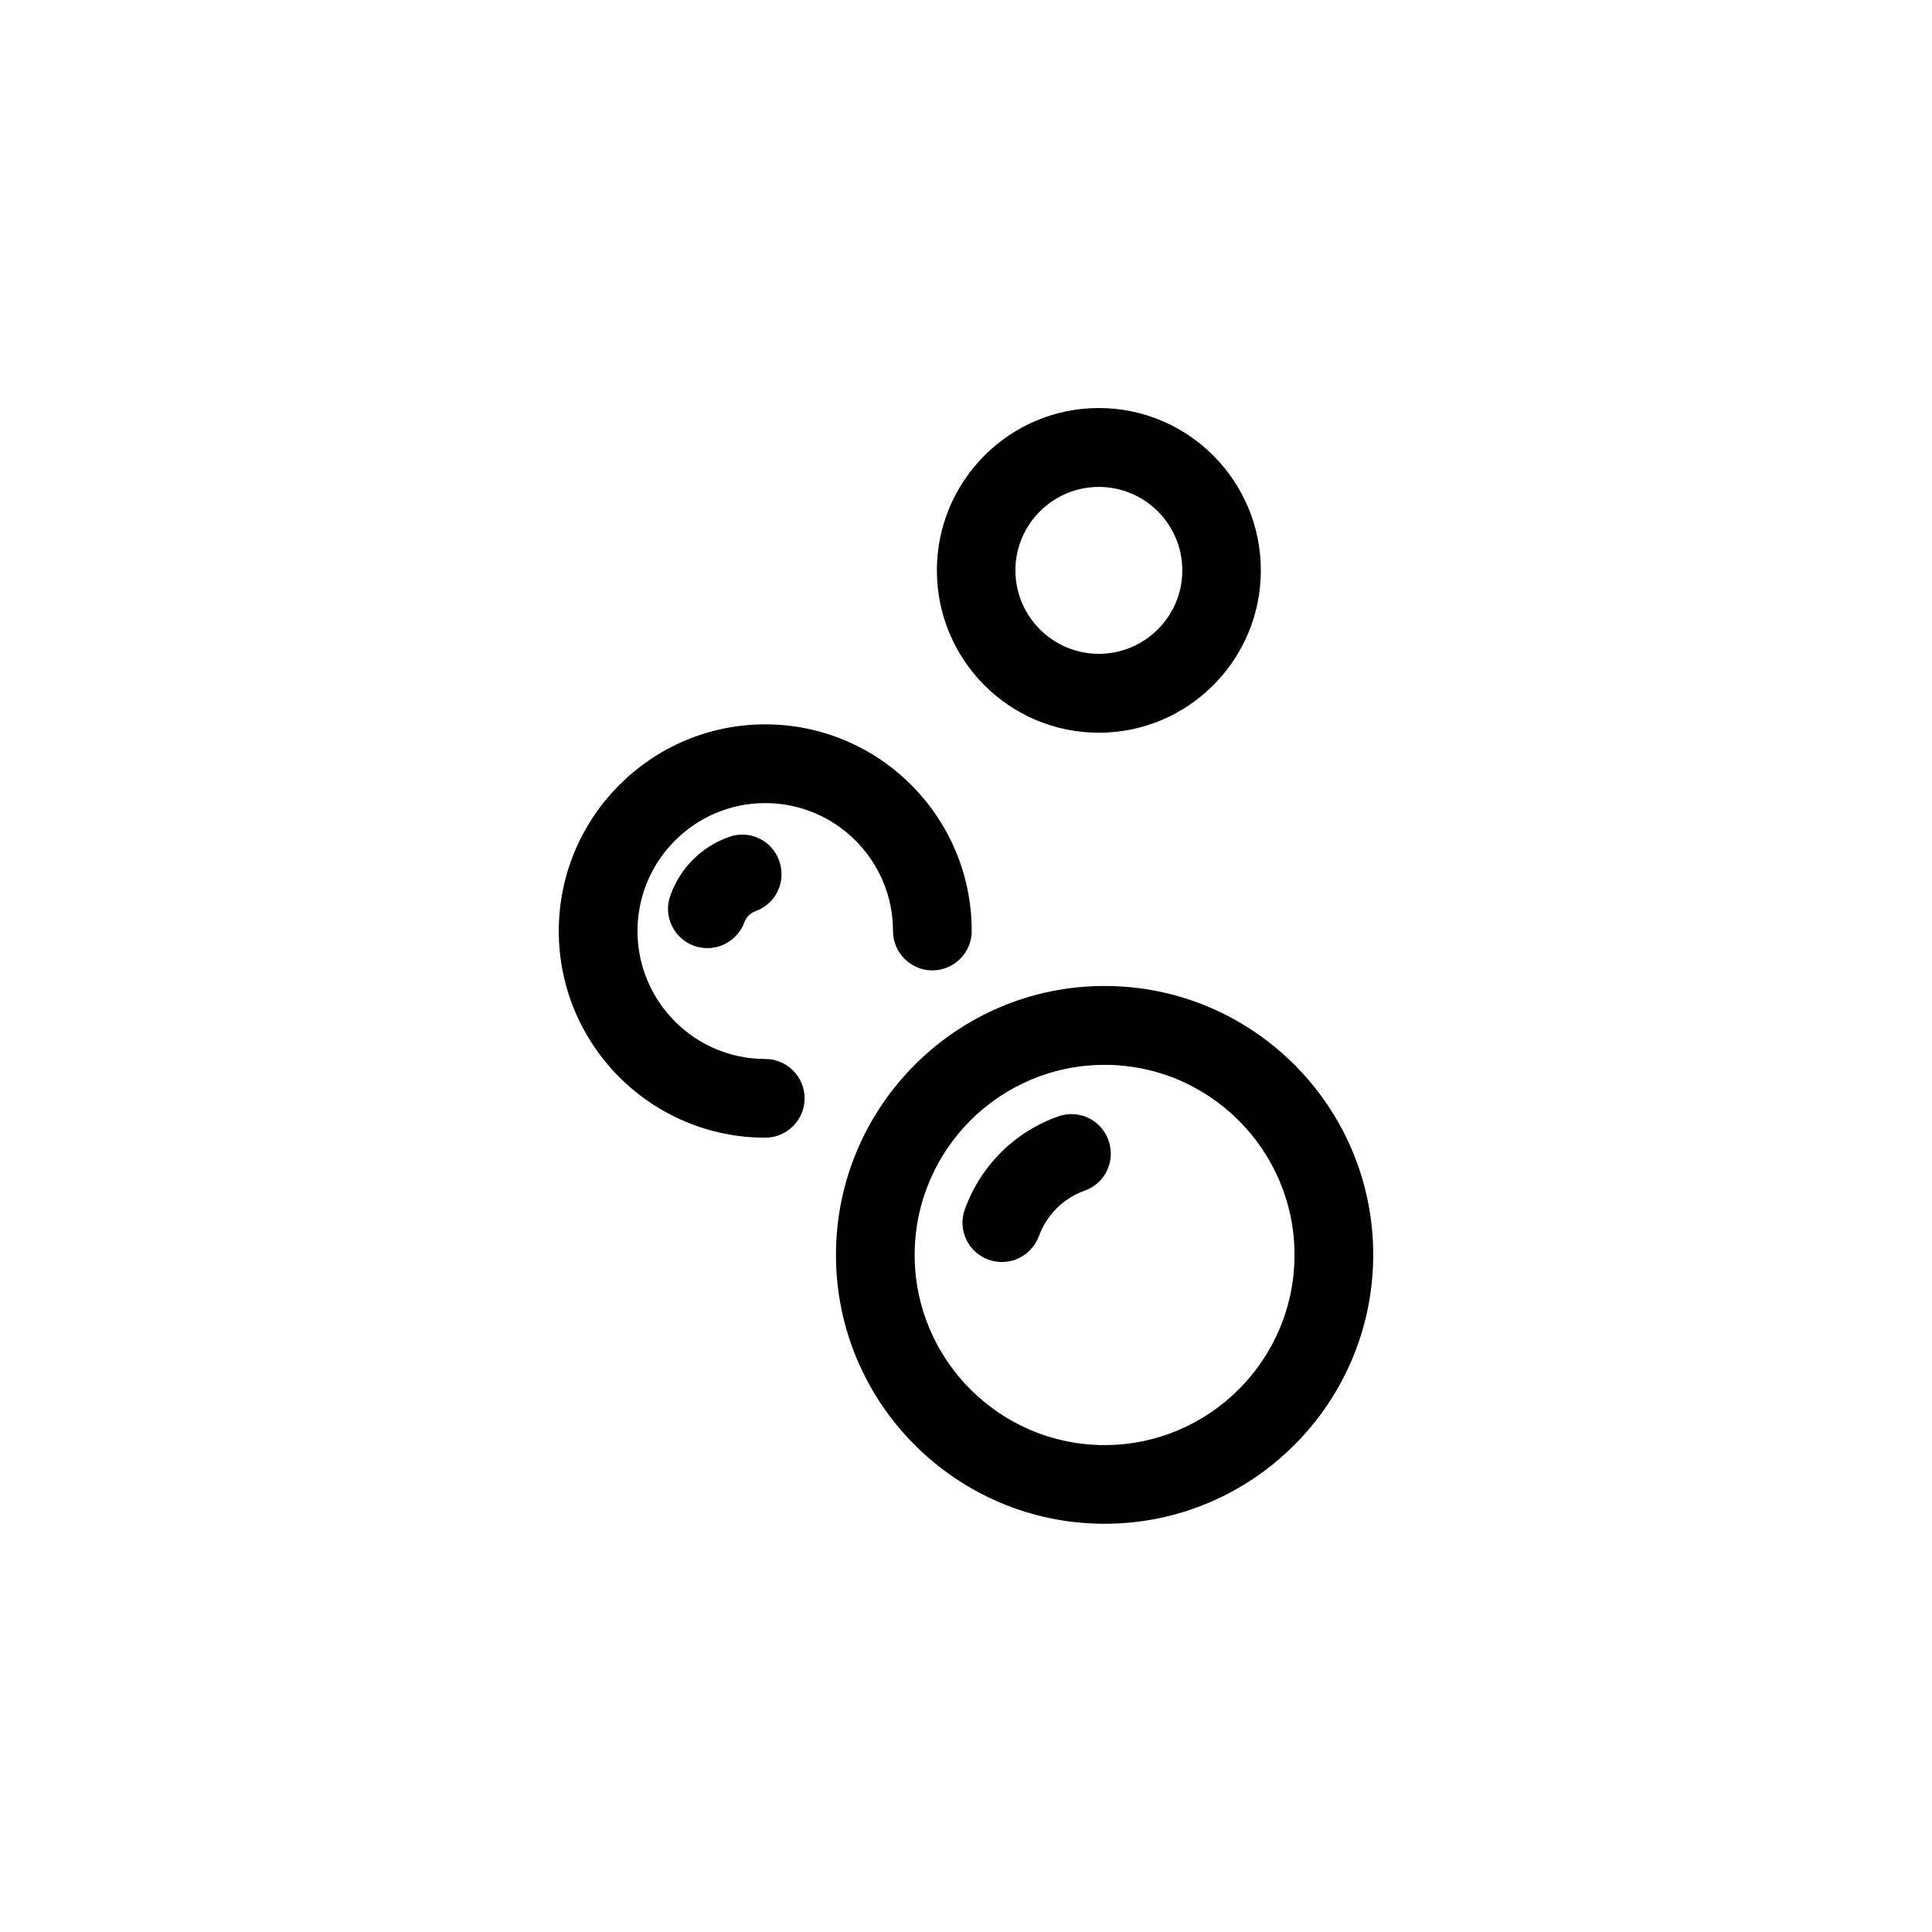
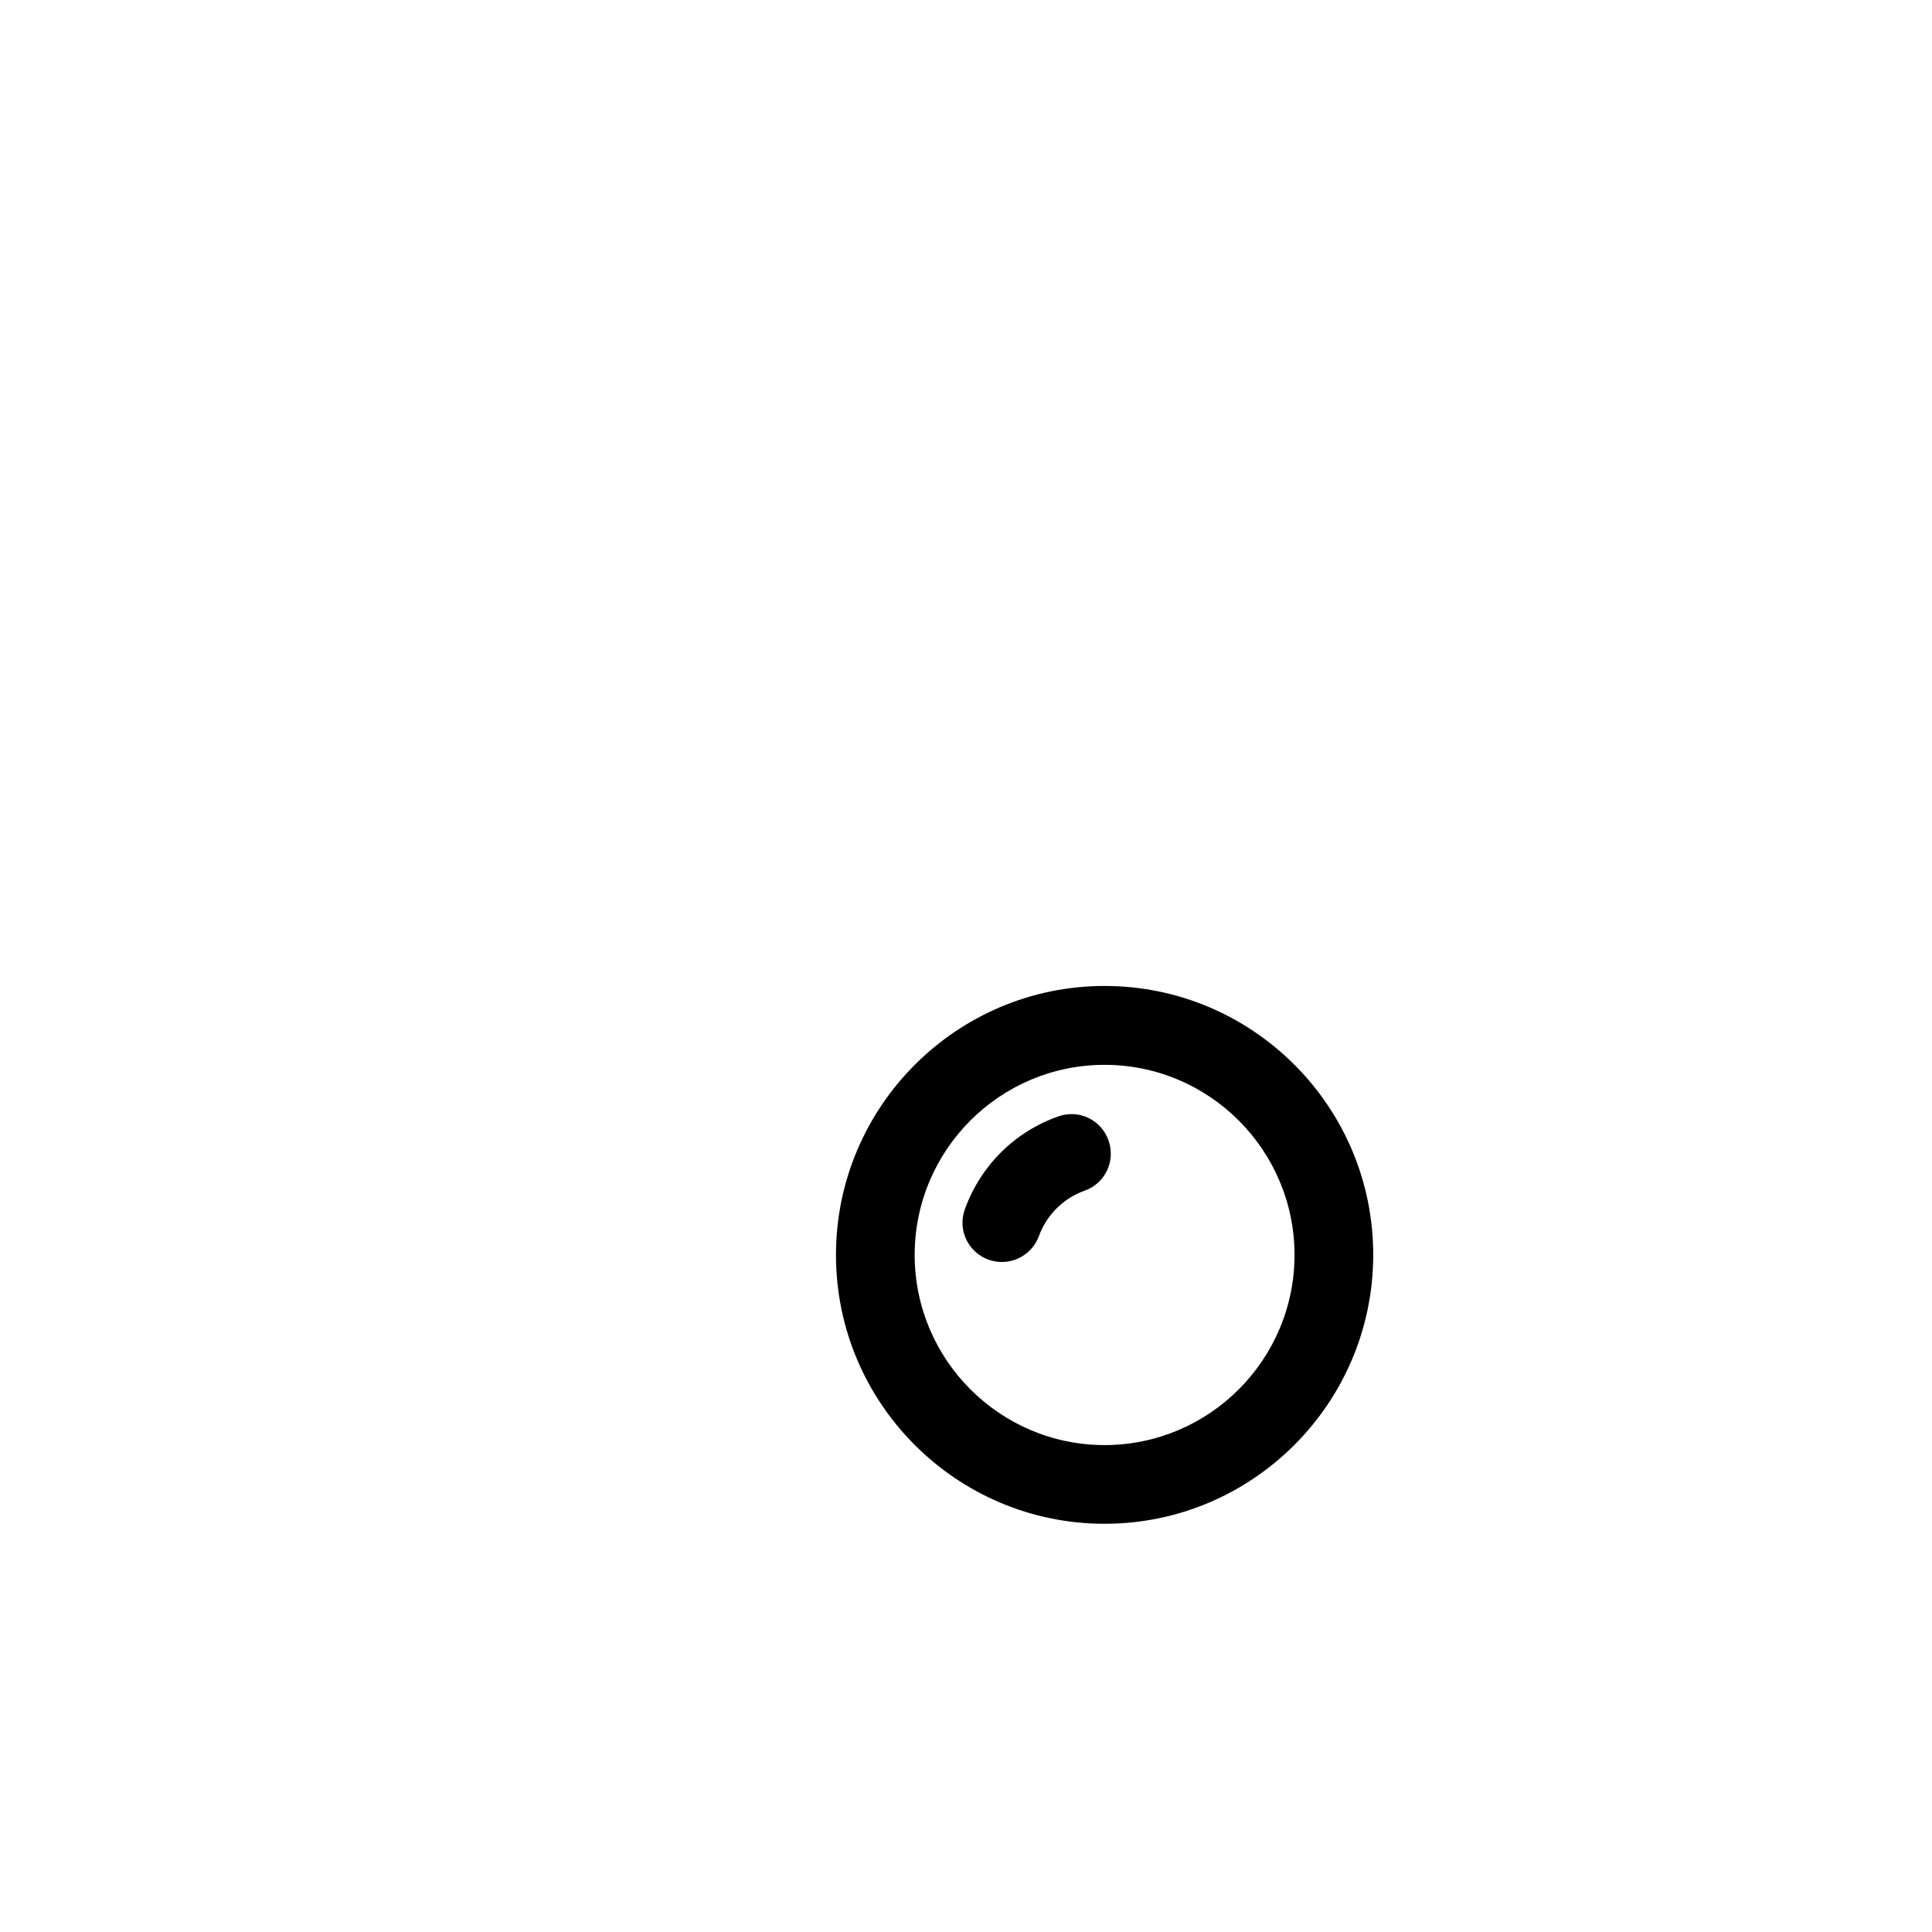
<svg xmlns="http://www.w3.org/2000/svg" fill="#000000" width="800px" height="800px" version="1.1" viewBox="144 144 512 512">
  <g>
    <path d="m436.73 405.29c-39.246 0-71.188 31.992-71.188 71.289s31.941 71.238 71.188 71.238c39.246 0 71.188-31.992 71.188-71.289s-31.941-71.238-71.188-71.238zm0 121.67c-27.762 0-50.332-22.621-50.332-50.383 0-27.809 22.57-50.383 50.332-50.383 27.762 0 50.332 22.621 50.332 50.383s-22.574 50.383-50.332 50.383z" />
-     <path d="m346.8 424.64c-18.691 0-33.855-15.215-33.855-33.906 0-18.691 15.164-33.906 33.855-33.906s33.855 15.215 33.855 33.906c0 5.742 4.684 10.43 10.43 10.43 5.742-0.004 10.43-4.688 10.43-10.434 0-30.23-24.535-54.766-54.715-54.766s-54.715 24.586-54.715 54.766c0 30.23 24.535 54.766 54.715 54.766 5.742 0 10.43-4.684 10.43-10.43 0-5.742-4.688-10.426-10.43-10.426z" />
-     <path d="m337.22 365.79c-7.305 2.57-12.949 8.211-15.566 15.516-1.965 5.441 0.855 11.387 6.297 13.352 1.16 0.402 2.367 0.605 3.527 0.605 4.281 0 8.262-2.672 9.824-6.902 0.453-1.309 1.562-2.418 2.871-2.871 5.441-1.914 8.262-7.859 6.348-13.301-1.914-5.492-7.859-8.363-13.301-6.398z" />
    <path d="m424.48 439.85c-11.586 4.082-20.605 13.047-24.789 24.637-1.965 5.441 0.855 11.387 6.297 13.352 1.16 0.402 2.367 0.605 3.527 0.605 4.281 0 8.262-2.672 9.824-6.902 2.016-5.543 6.5-10.027 12.09-11.992 5.441-1.914 8.262-7.859 6.348-13.301-1.91-5.492-7.856-8.316-13.297-6.398z" />
-     <path d="m435.21 338.18c23.68 0 42.926-19.297 42.926-43.023 0-23.73-19.246-43.023-42.926-43.023-23.68 0-42.926 19.297-42.926 43.023 0 23.73 19.195 43.023 42.926 43.023zm0-65.141c12.191 0 22.117 9.926 22.117 22.117s-9.926 22.117-22.117 22.117-22.117-9.926-22.117-22.117 9.926-22.117 22.117-22.117z" />
  </g>
</svg>